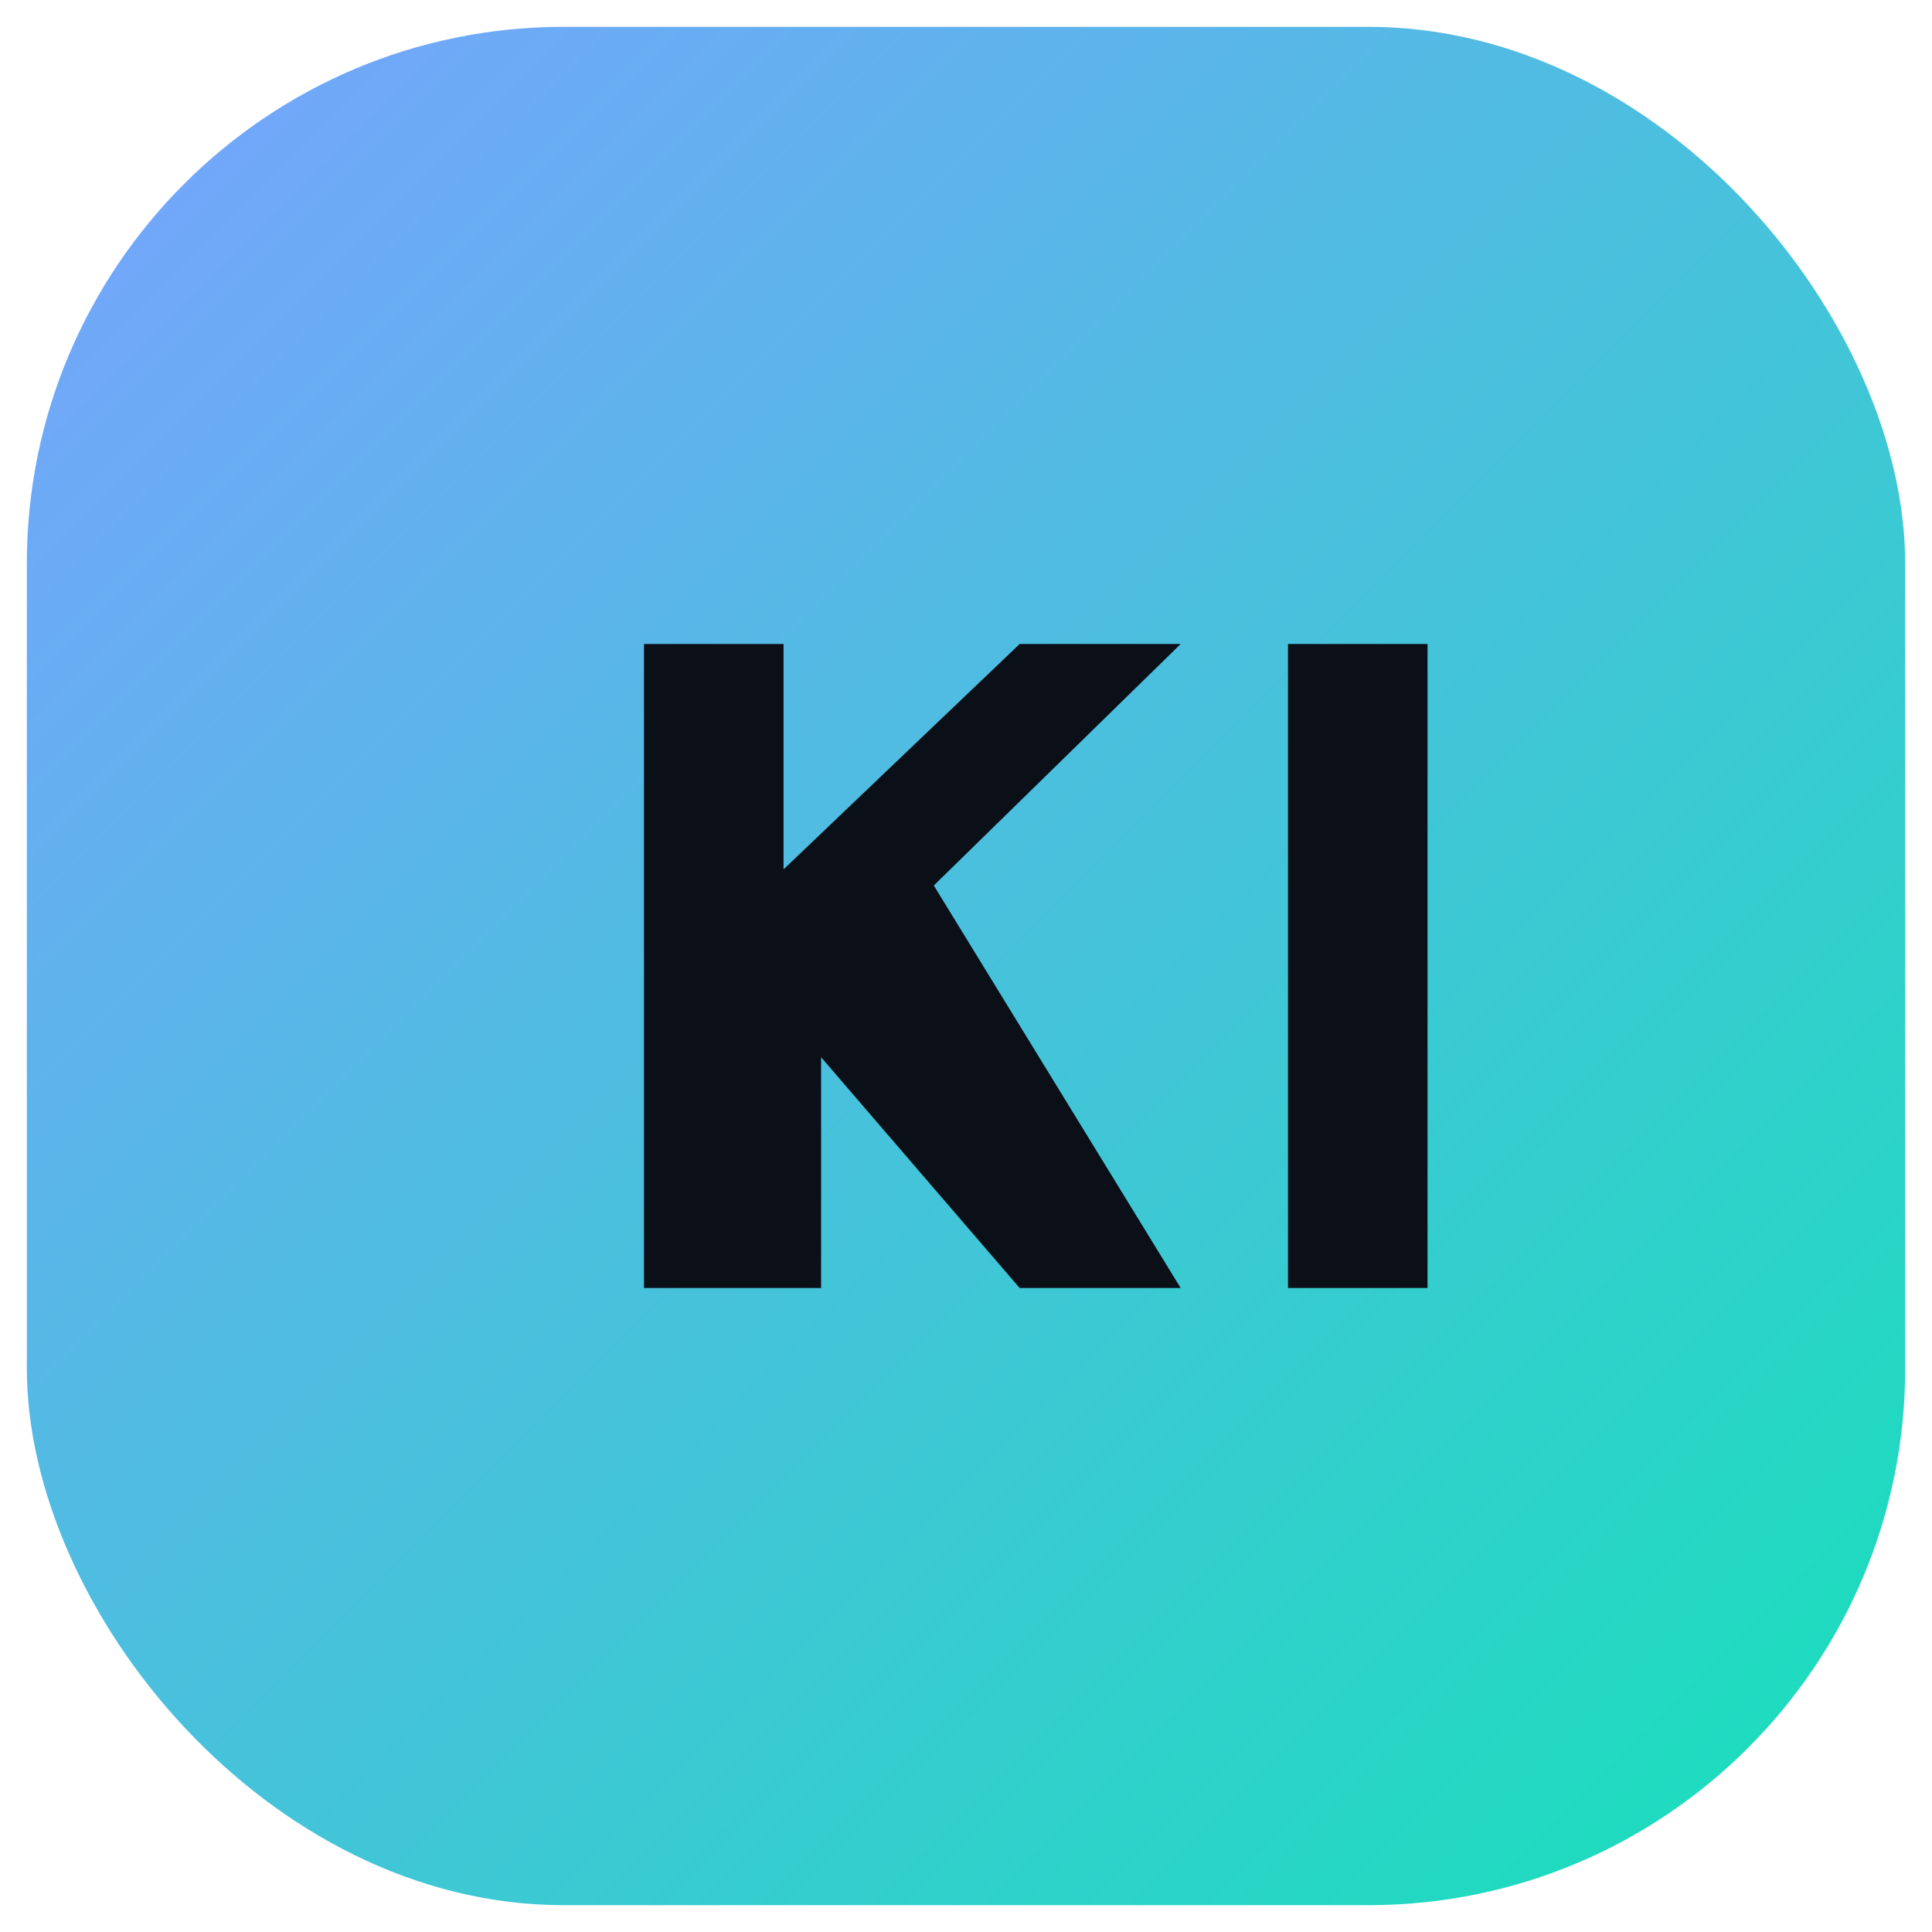
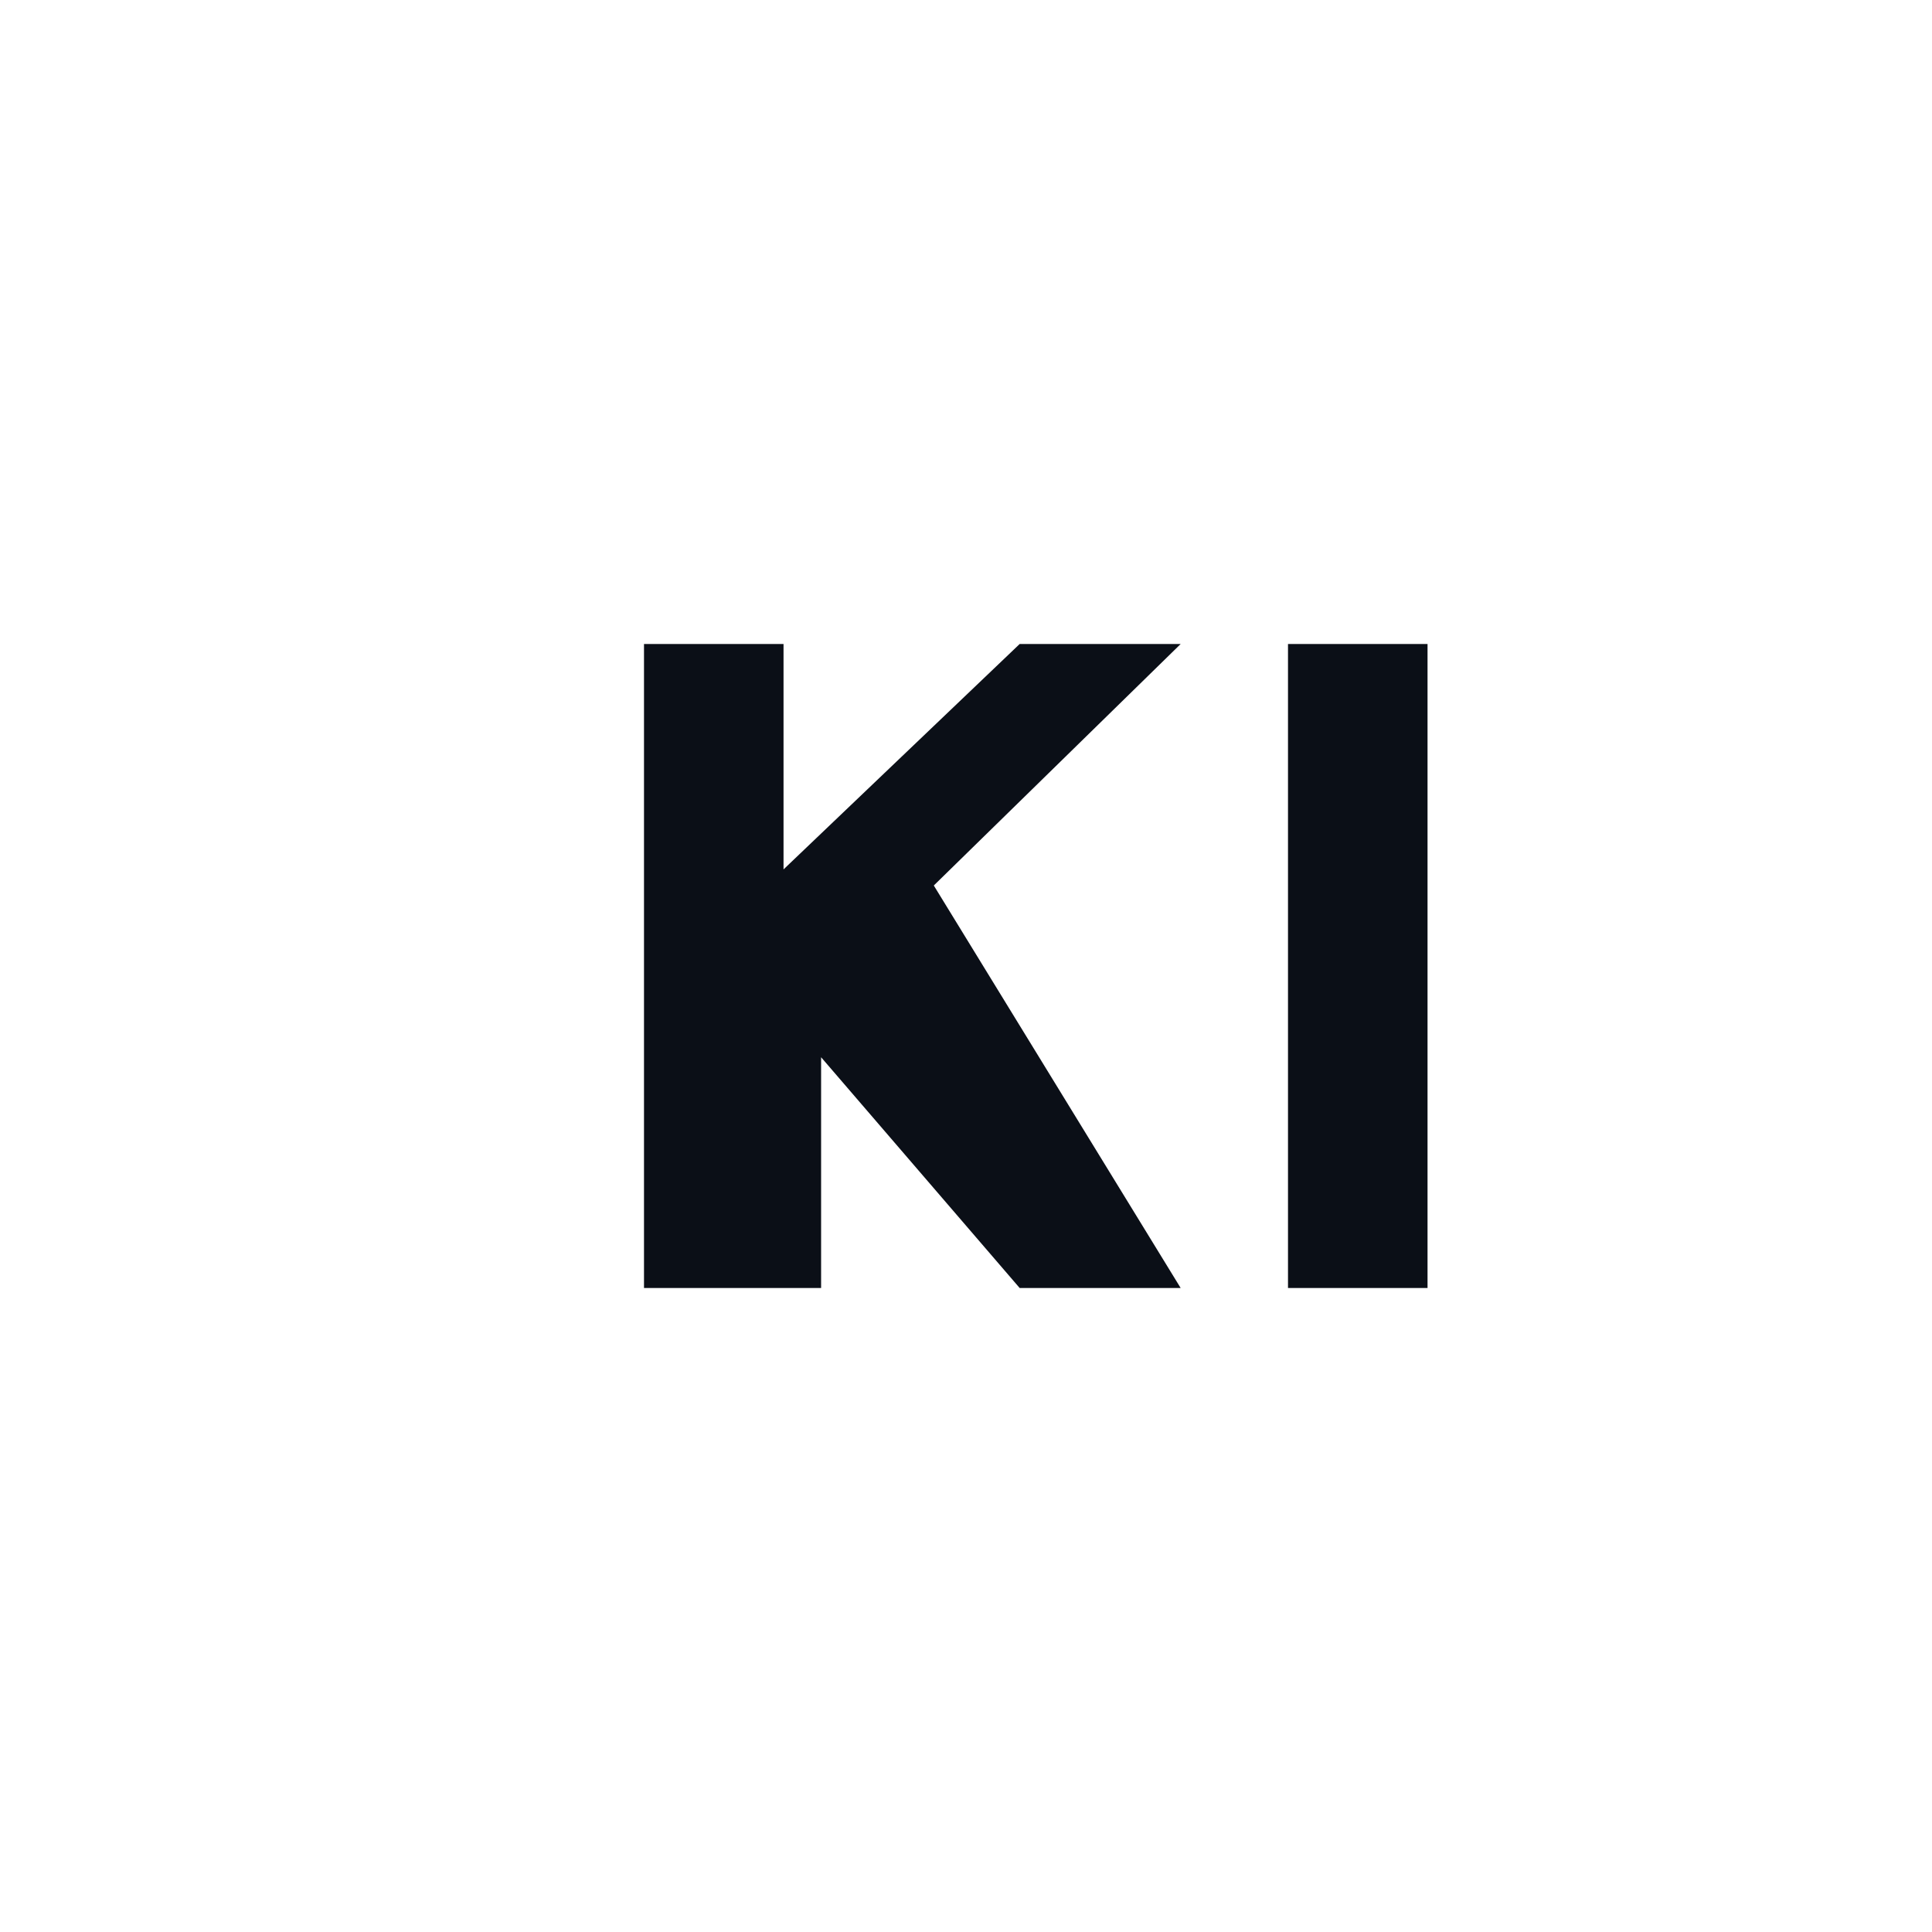
<svg xmlns="http://www.w3.org/2000/svg" width="36" height="36" viewBox="0 0 36 36" fill="none">
  <defs>
    <linearGradient id="g" x1="0" y1="0" x2="1" y2="1">
      <stop offset="0%" stop-color="#7aa2ff" />
      <stop offset="100%" stop-color="#16e0b9" />
    </linearGradient>
  </defs>
-   <rect x="0.5" y="0.5" width="35" height="35" rx="10" fill="url(#g)" />
  <path d="M12 24V12h2.6v4.2L19 12h3l-4.6 4.5L22 24h-3l-3.7-4.3v4.3H12zm12 0V12h2.6v12H24z" fill="#0b0f17" />
</svg>